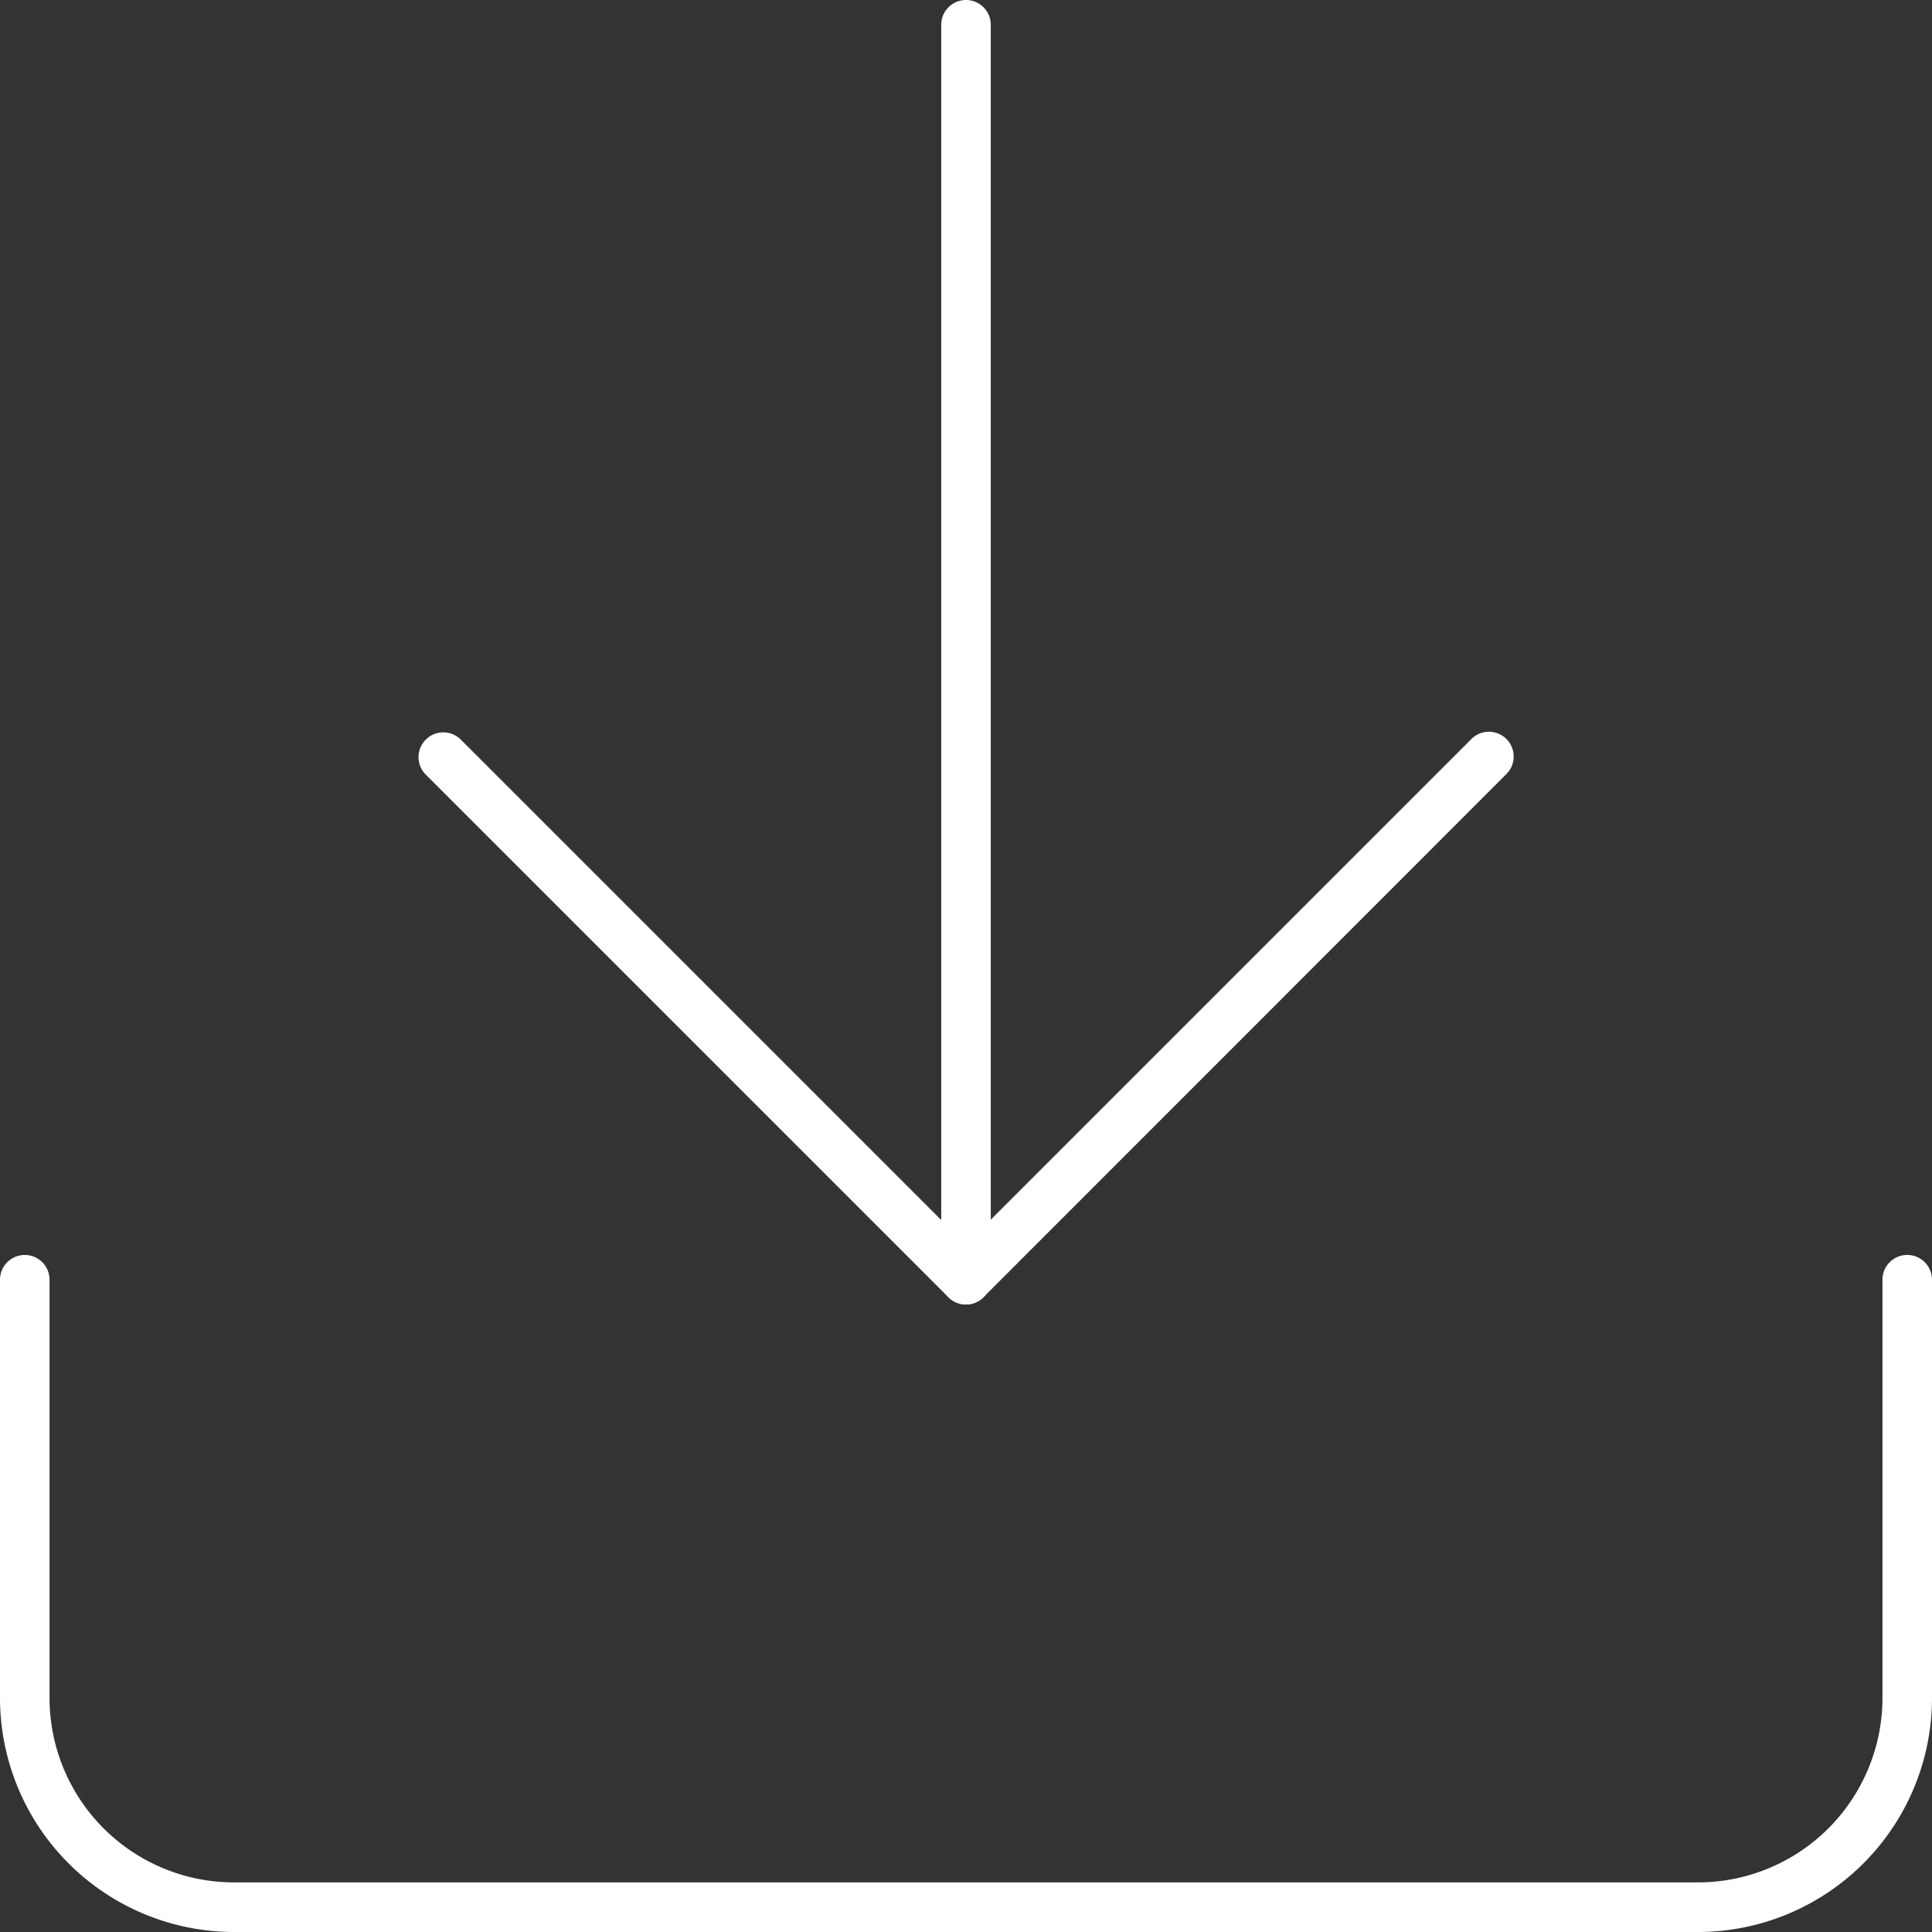
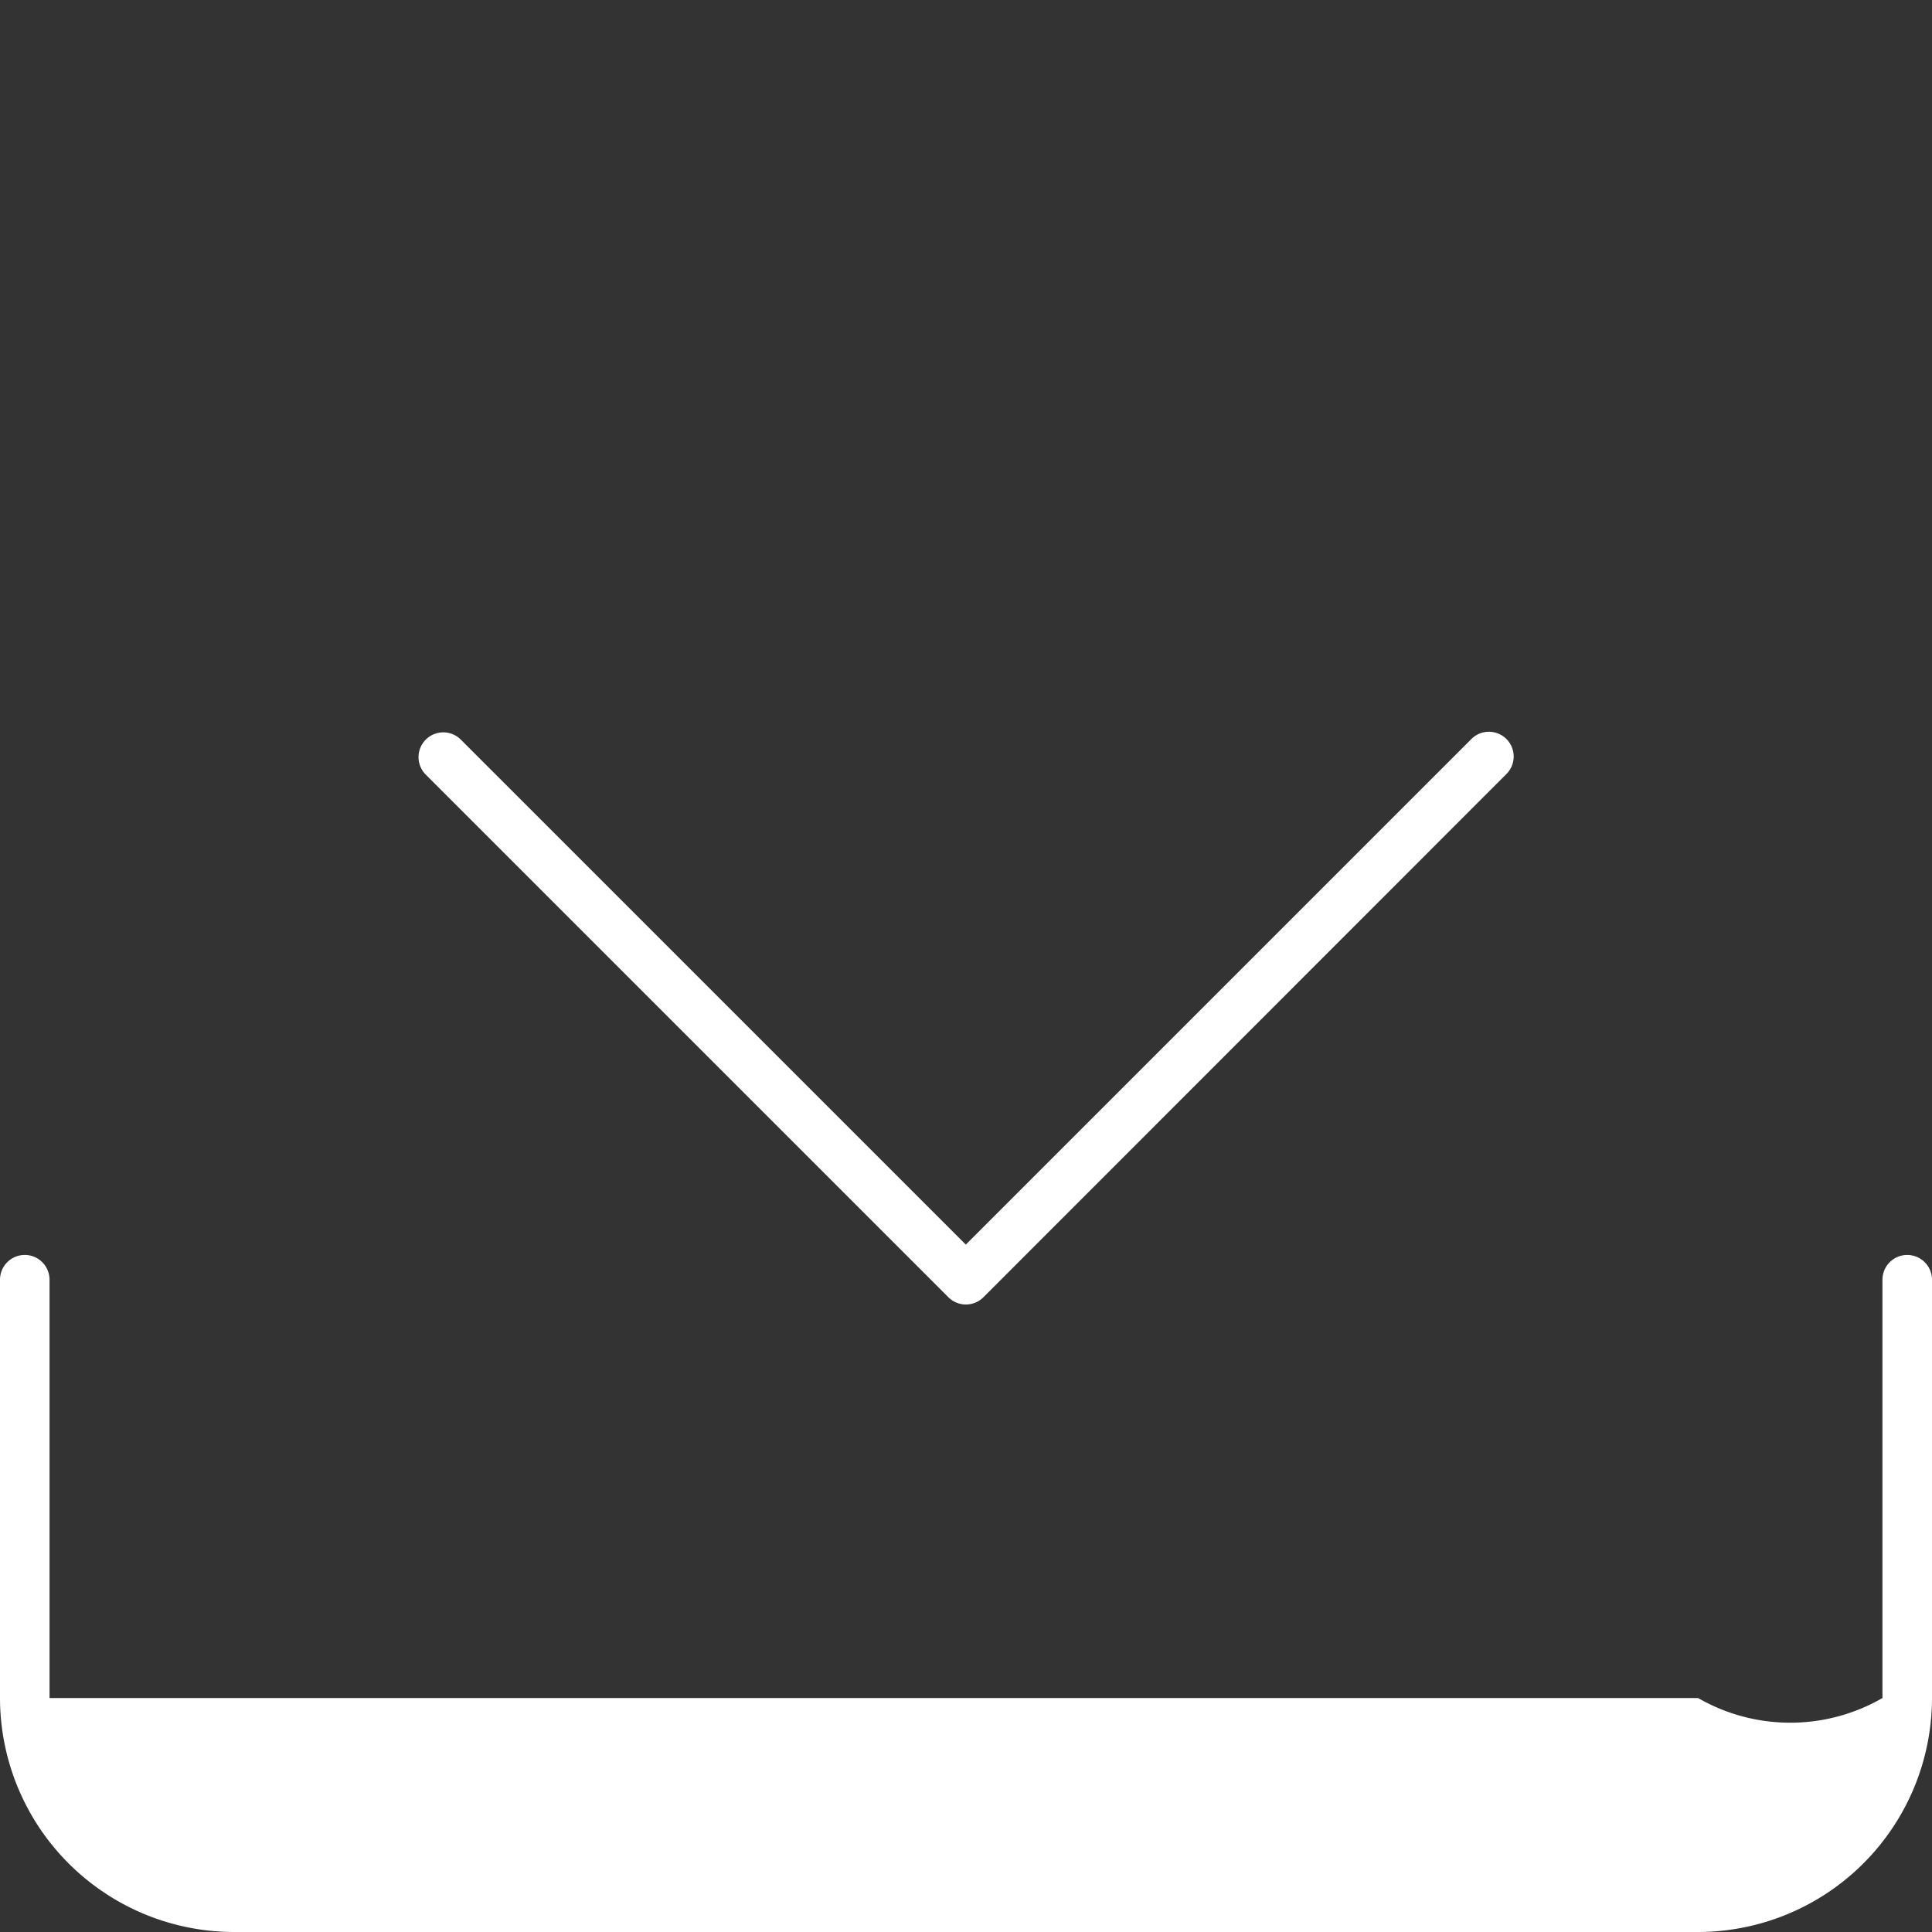
<svg xmlns="http://www.w3.org/2000/svg" width="39" height="39" viewBox="0 0 39 39">
  <rect x="0" y="0" width="39" height="39" fill="#333333" stroke="none" />
  <g id="グループ_37272" data-name="グループ 37272" transform="translate(-1287.5 -8192.498)">
-     <path id="パス_11482" data-name="パス 11482" d="M38.278,35.667H8.722A4.728,4.728,0,0,1,4,30.944V22.5a.5.5,0,0,1,1,0v8.444a3.726,3.726,0,0,0,3.722,3.722H38.278A3.726,3.726,0,0,0,42,30.944V22.5a.5.5,0,0,1,1,0v8.444A4.728,4.728,0,0,1,38.278,35.667Z" transform="translate(1283.5 8195.831)" fill="#fff" />
+     <path id="パス_11482" data-name="パス 11482" d="M38.278,35.667H8.722A4.728,4.728,0,0,1,4,30.944V22.5a.5.5,0,0,1,1,0v8.444H38.278A3.726,3.726,0,0,0,42,30.944V22.5a.5.5,0,0,1,1,0v8.444A4.728,4.728,0,0,1,38.278,35.667Z" transform="translate(1283.5 8195.831)" fill="#fff" />
    <path id="パス_11483" data-name="パス 11483" d="M21.056,26.056a.5.5,0,0,1-.354-.146L10.146,15.354a.5.5,0,0,1,.707-.707l10.2,10.2,10.2-10.2a.5.5,0,1,1,.707.707L21.409,25.909A.5.5,0,0,1,21.056,26.056Z" transform="translate(1285.943 8192.775)" fill="#fff" />
-     <path id="パス_11484" data-name="パス 11484" d="M18,30.333a.5.5,0,0,1-.5-.5V4.5a.5.5,0,1,1,1,0V29.833A.5.5,0,0,1,18,30.333Z" transform="translate(1289 8188.498)" fill="#fff" />
  </g>
</svg>